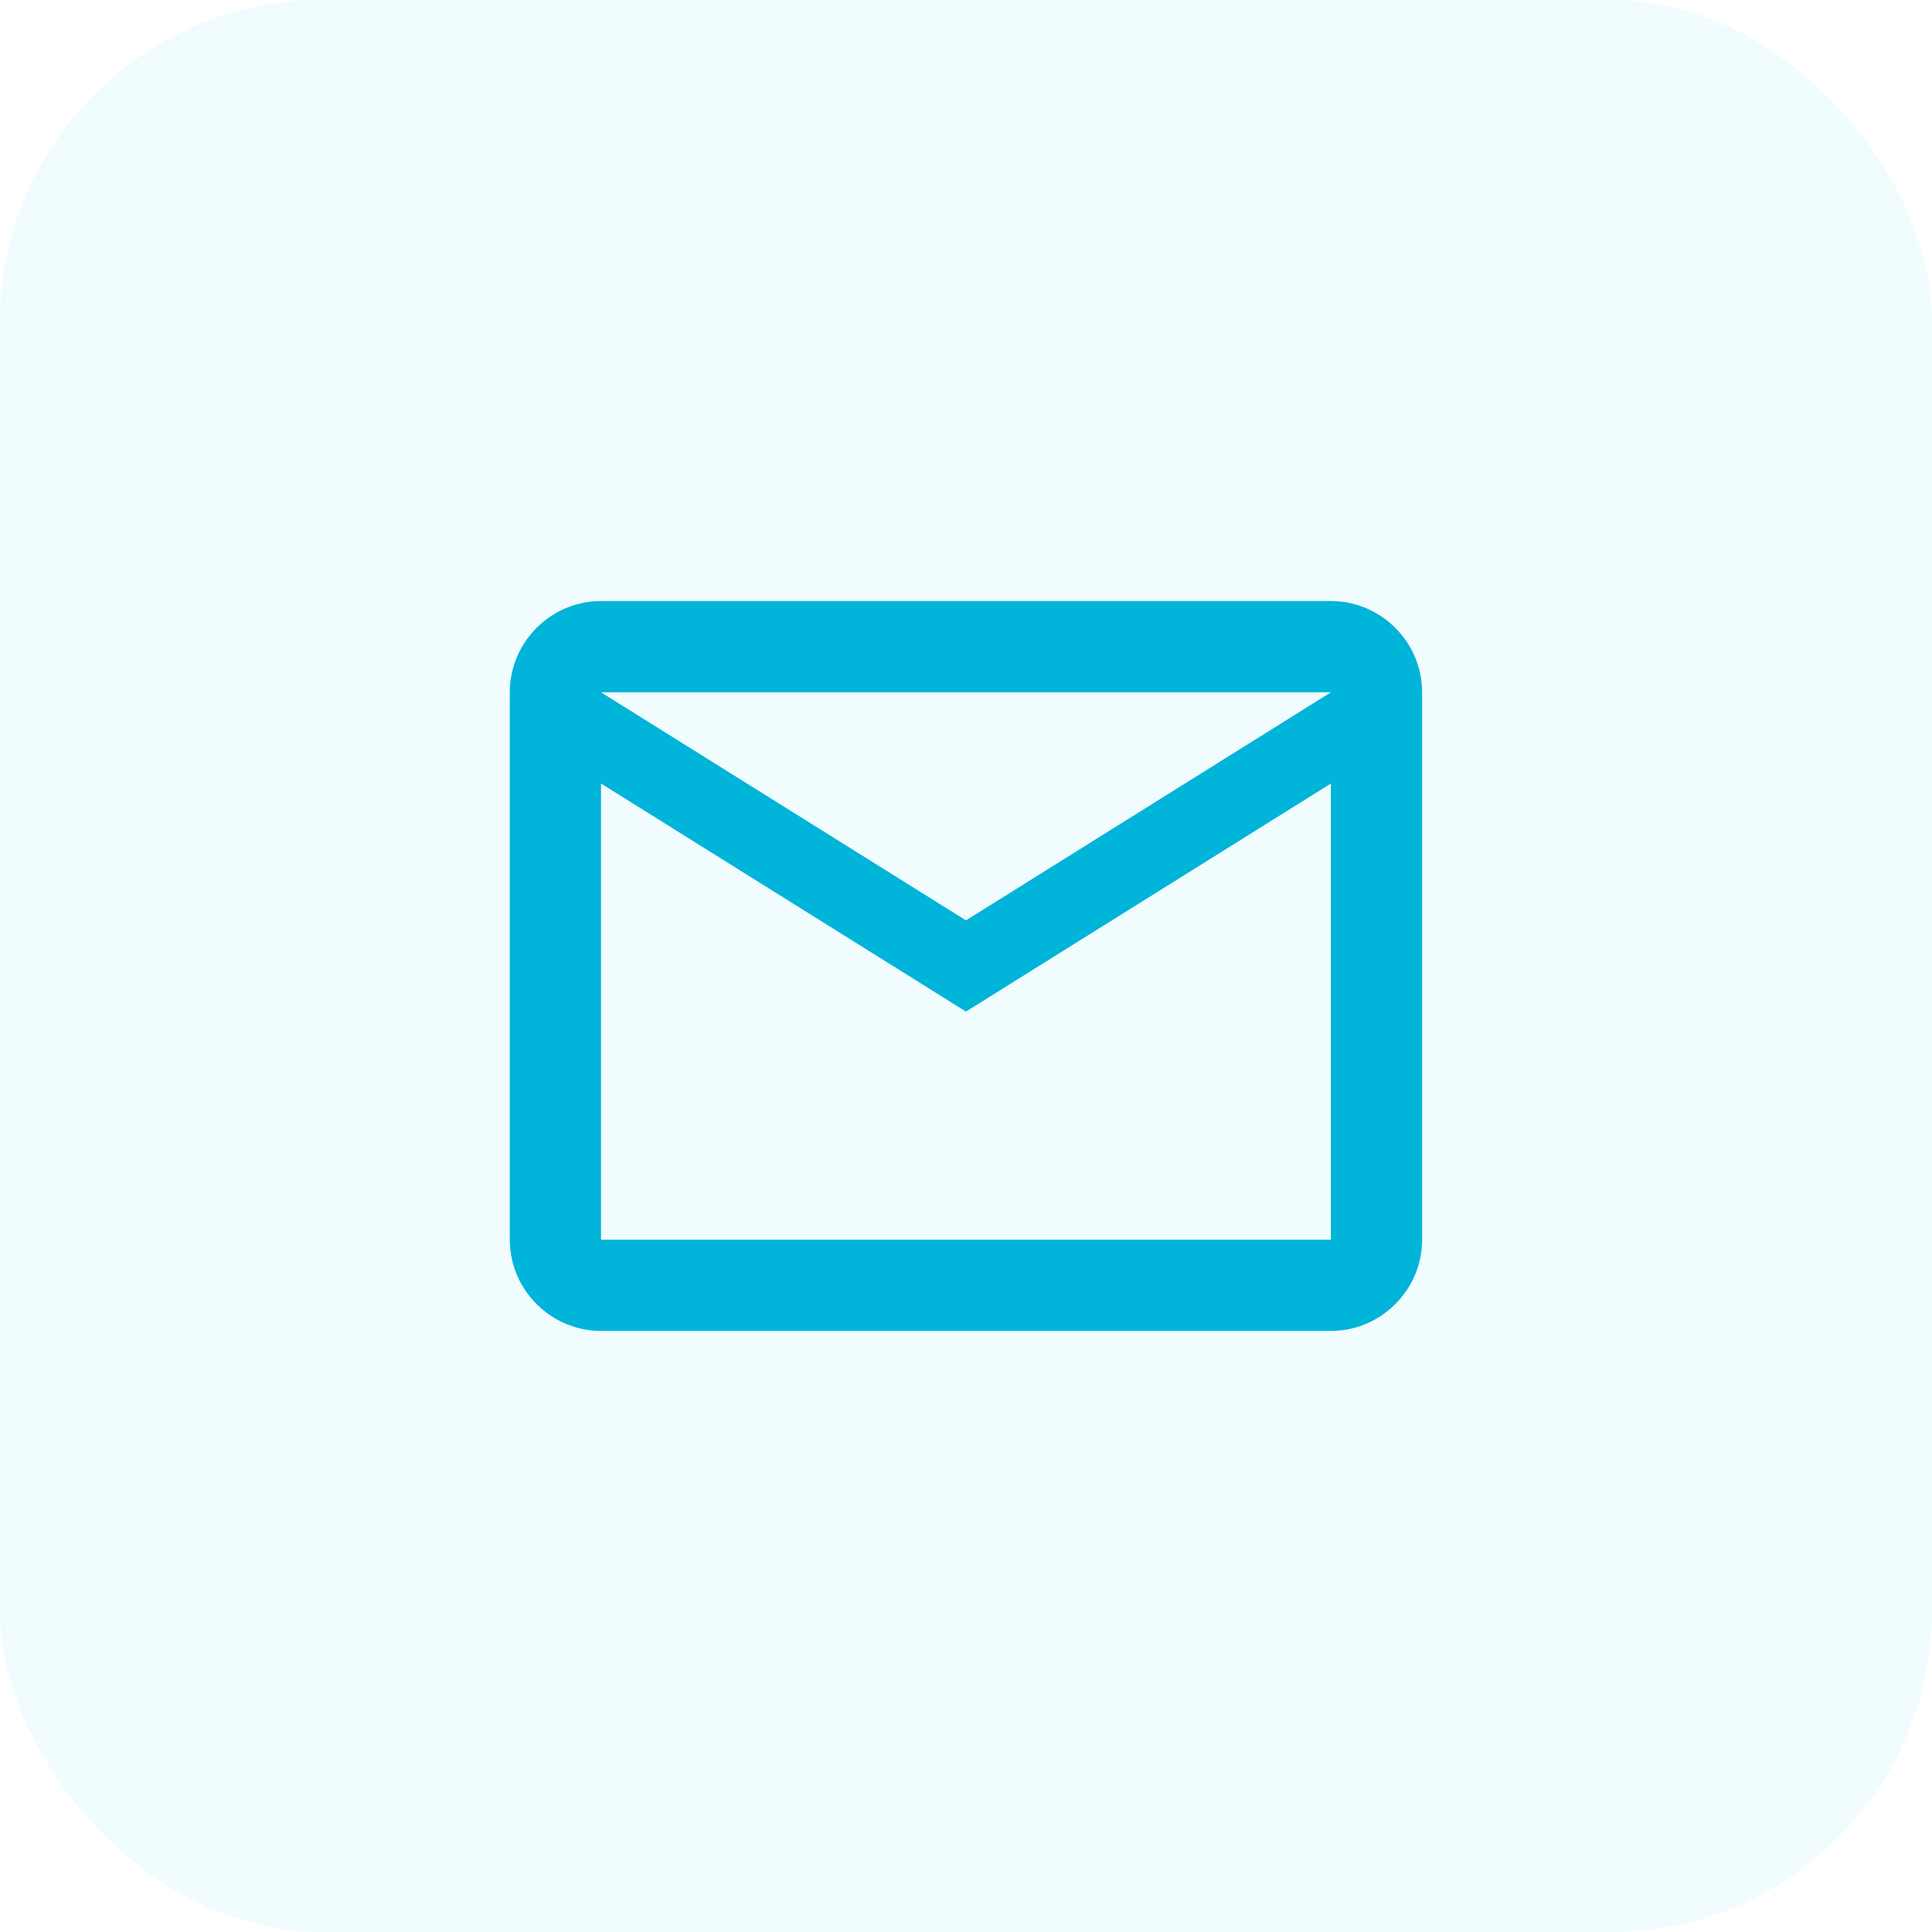
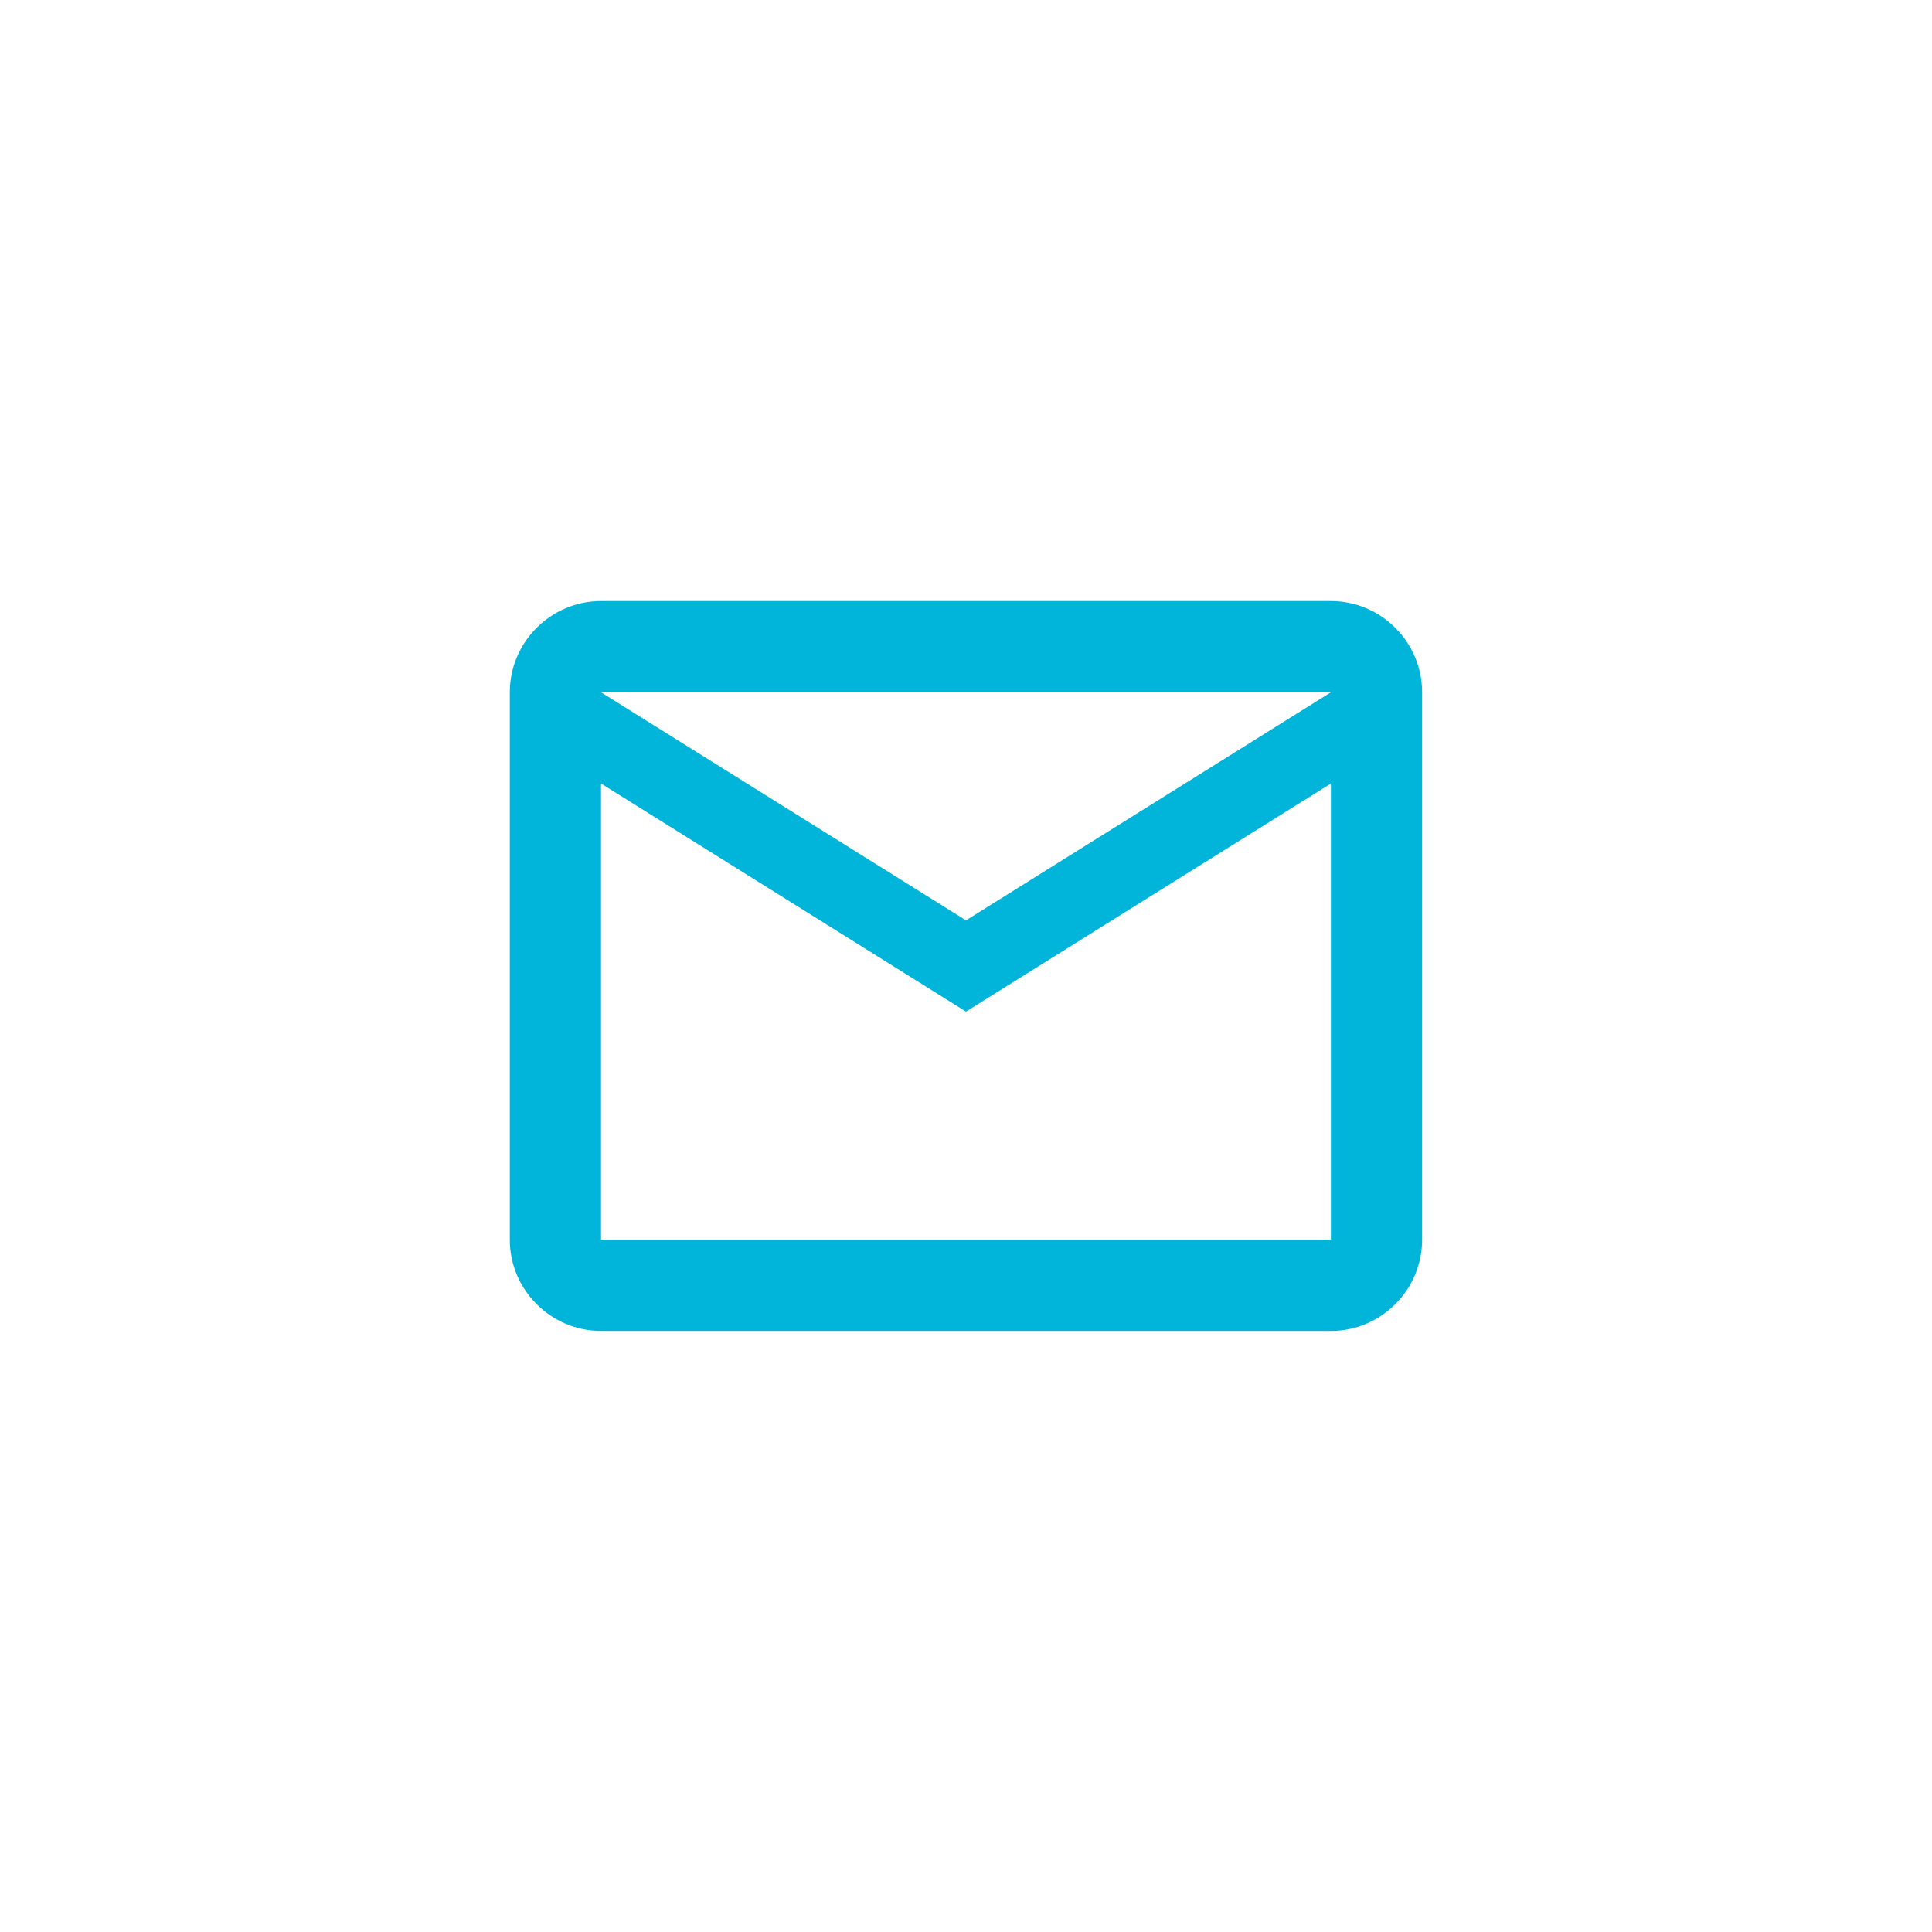
<svg xmlns="http://www.w3.org/2000/svg" width="60" height="60" viewBox="0 0 60 60" fill="none">
-   <rect width="60" height="60" rx="10" fill="#6CE5E8" fill-opacity="0.1" />
  <path d="M44.165 21.5C44.165 19.942 42.89 18.666 41.332 18.666H18.665C17.107 18.666 15.832 19.942 15.832 21.5V38.5C15.832 40.058 17.107 41.333 18.665 41.333H41.332C42.89 41.333 44.165 40.058 44.165 38.5V21.5ZM41.332 21.5L29.999 28.583L18.665 21.5H41.332ZM41.332 38.5H18.665V24.333L29.999 31.416L41.332 24.333V38.5Z" fill="#00B4DA" />
</svg>